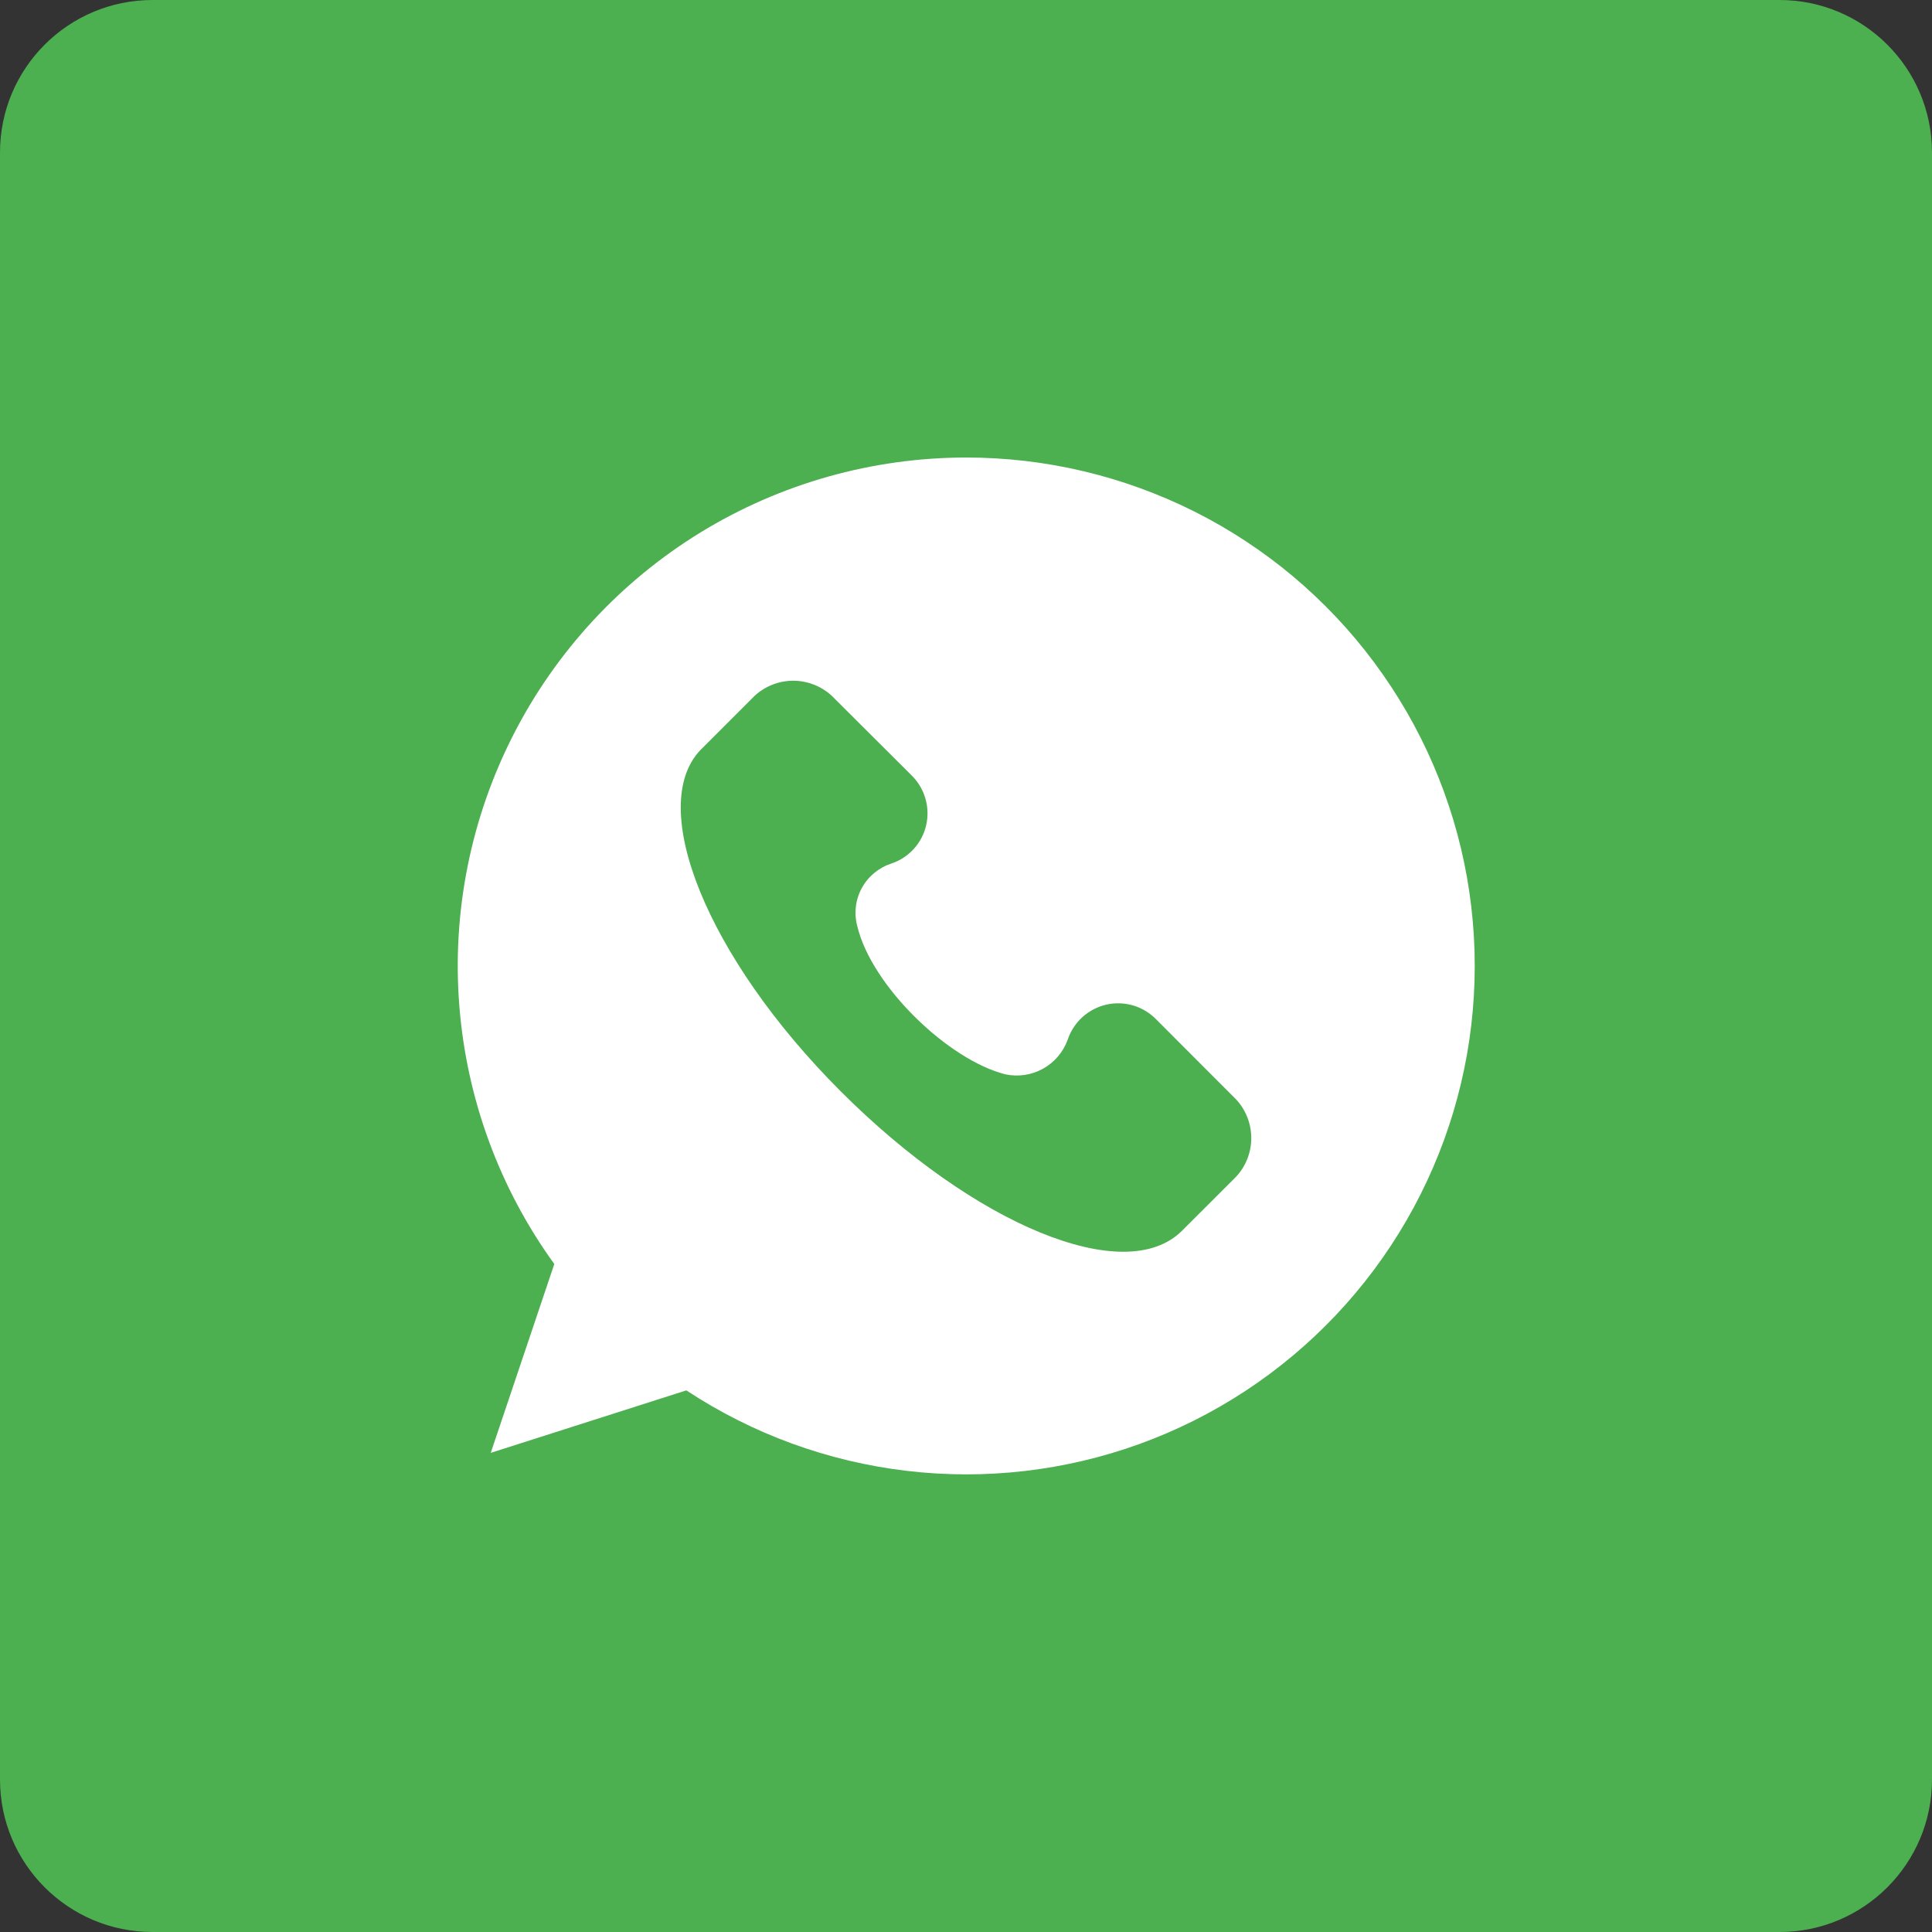
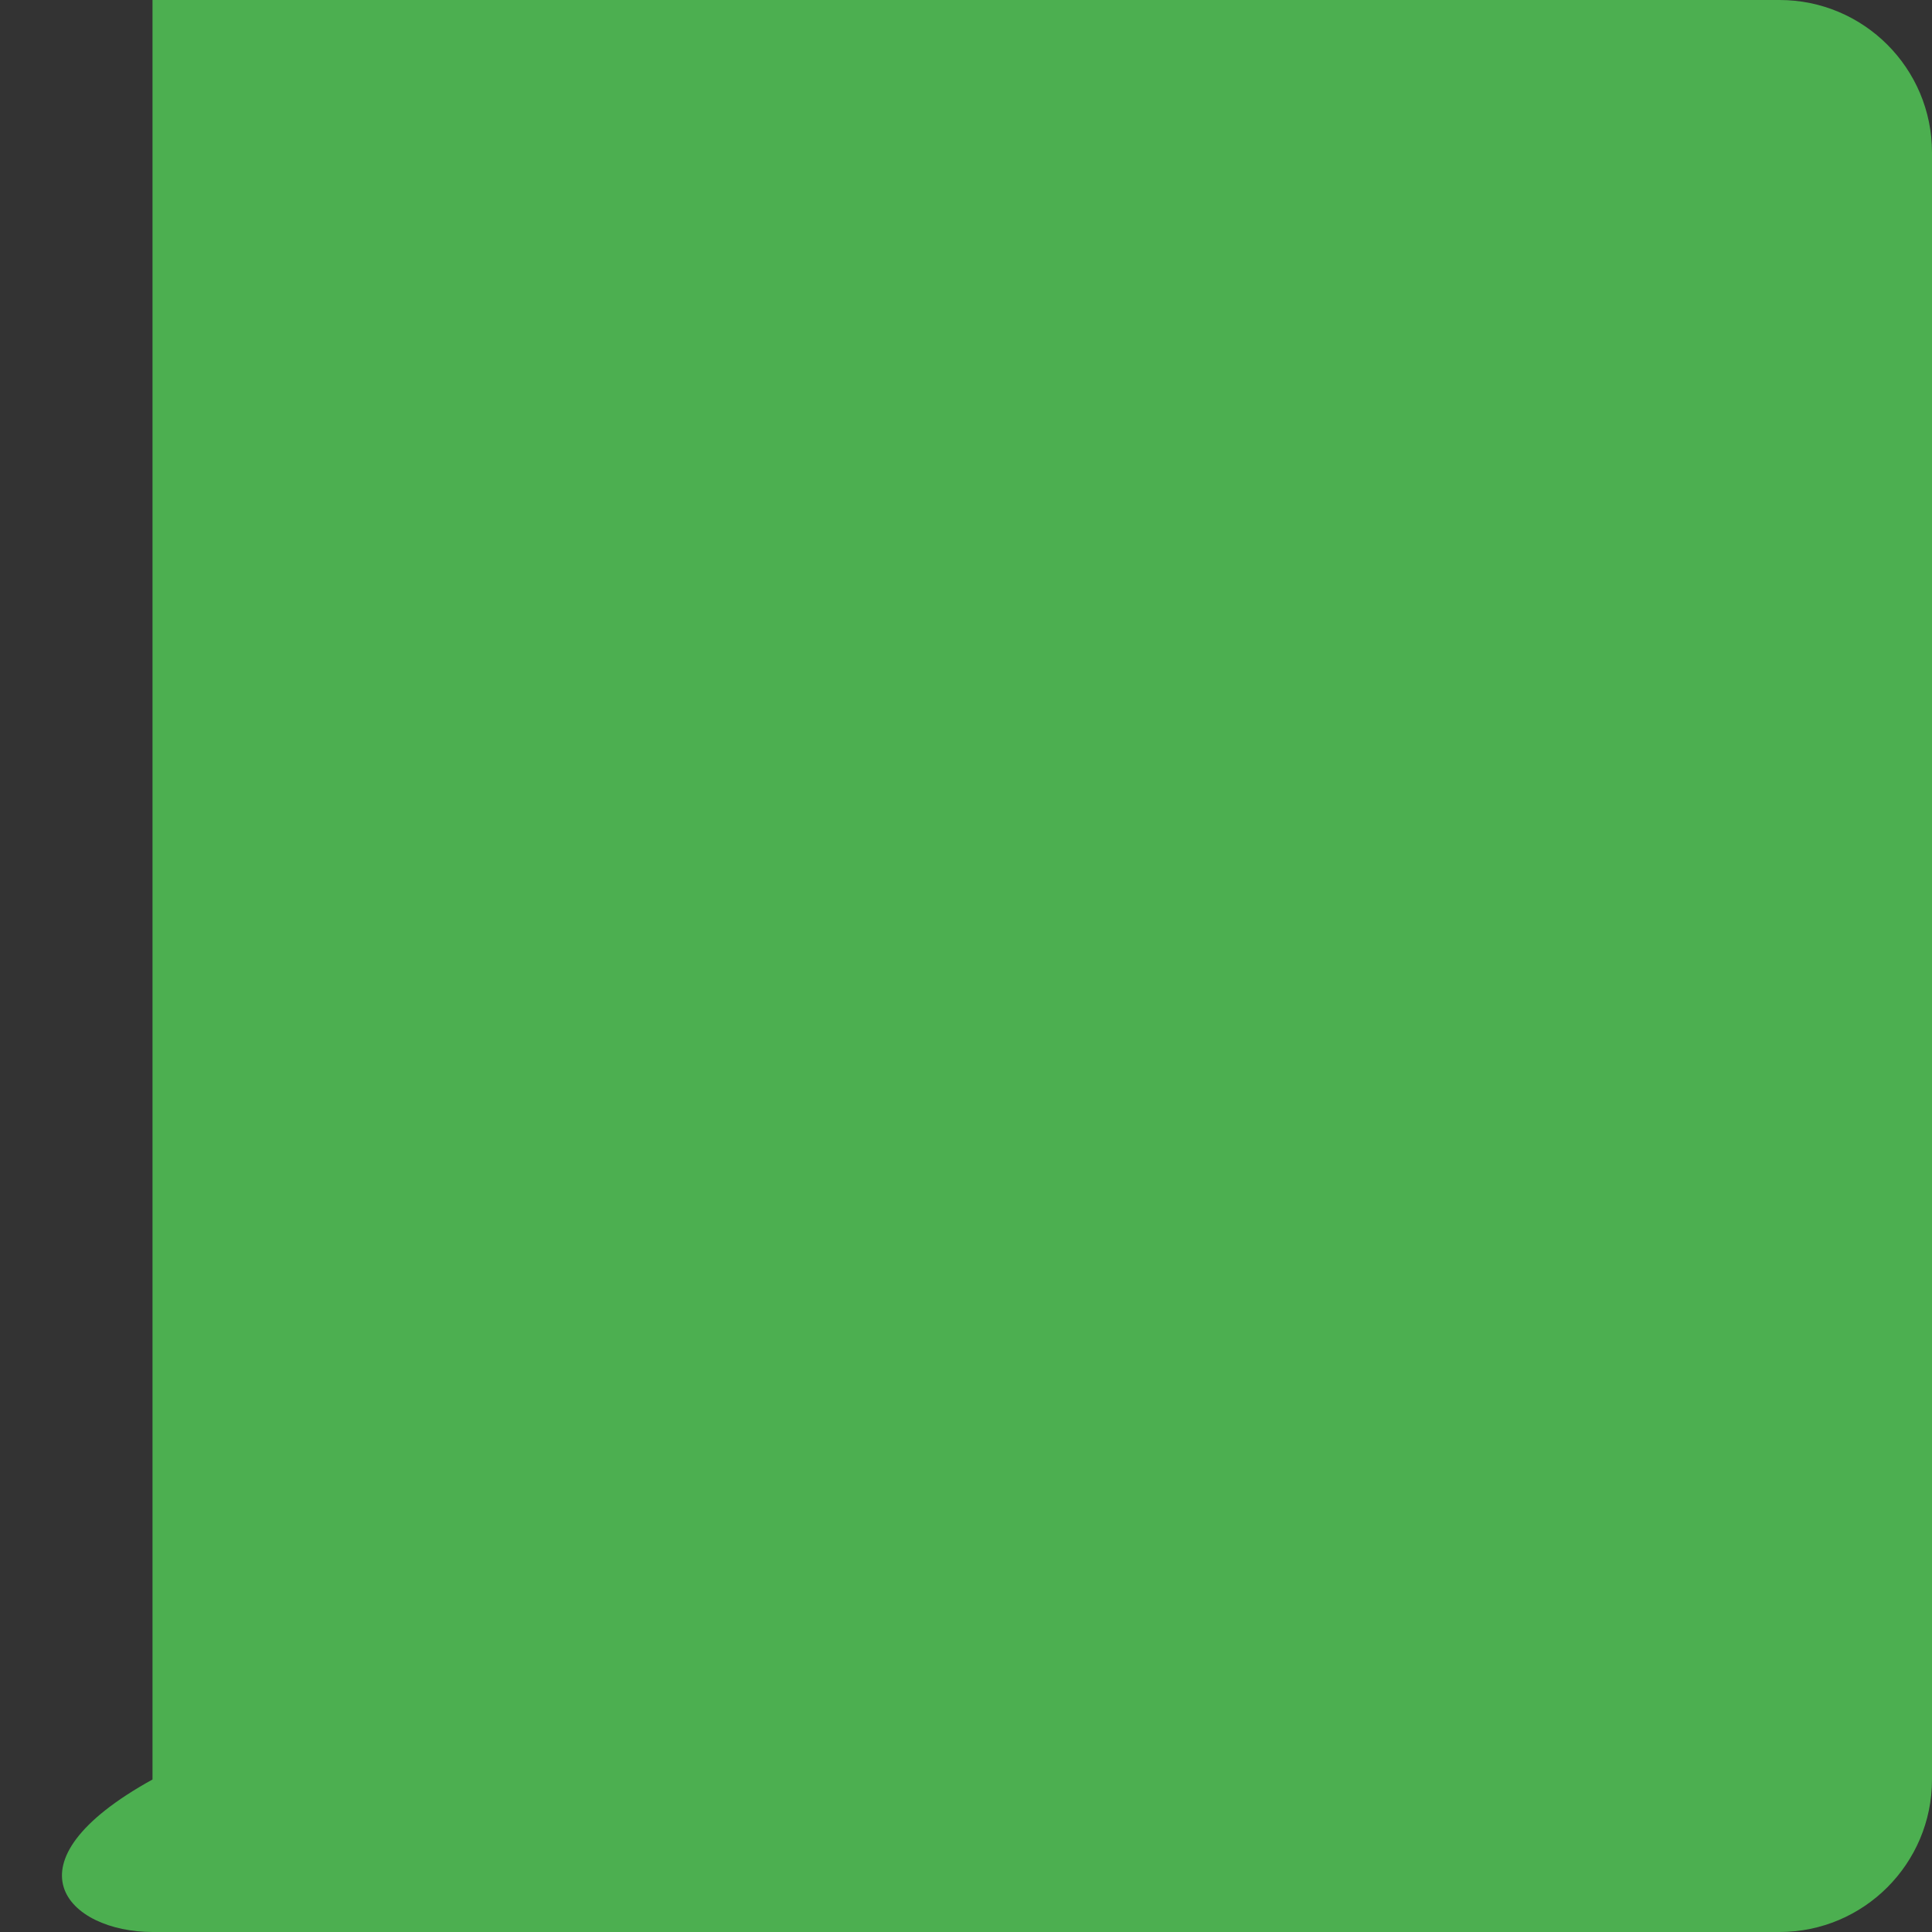
<svg xmlns="http://www.w3.org/2000/svg" width="32" height="32" viewBox="0 0 32 32" fill="none">
  <rect x="0" y="0" width="32" height="32" fill="#333333" stroke="none" />
  <g clip-path="url(#clip0_144_66)">
-     <path d="M29.474 0H2.526C1.131 0 0 1.131 0 2.526V29.474C0 30.869 1.131 32 2.526 32H29.474C30.869 32 32 30.869 32 29.474V2.526C32 1.131 30.869 0 29.474 0Z" fill="#4CAF50" />
-     <path d="M16 7.578C14.448 7.579 12.927 8.008 11.604 8.818C10.281 9.629 9.208 10.789 8.503 12.17C7.797 13.552 7.487 15.102 7.607 16.649C7.727 18.195 8.271 19.679 9.181 20.936L8.128 24.064L11.368 23.029C12.464 23.752 13.714 24.208 15.018 24.362C16.322 24.516 17.644 24.363 18.879 23.915C20.113 23.467 21.225 22.736 22.127 21.782C23.029 20.827 23.695 19.675 24.072 18.417C24.449 17.16 24.526 15.831 24.299 14.538C24.071 13.245 23.544 12.023 22.759 10.97C21.975 9.916 20.955 9.061 19.782 8.472C18.608 7.884 17.313 7.577 16 7.578ZM20.476 19.488L19.579 20.384C18.636 21.328 16.135 20.29 13.918 18.069C11.701 15.848 10.707 13.353 11.604 12.42L12.501 11.523C12.675 11.364 12.902 11.275 13.138 11.275C13.374 11.275 13.601 11.364 13.775 11.523L15.097 12.841C15.204 12.946 15.284 13.077 15.326 13.221C15.369 13.365 15.374 13.518 15.341 13.665C15.308 13.811 15.238 13.947 15.137 14.059C15.036 14.17 14.909 14.254 14.766 14.302C14.556 14.37 14.38 14.515 14.274 14.709C14.169 14.902 14.142 15.129 14.2 15.342C14.436 16.332 15.709 17.559 16.655 17.795C16.866 17.839 17.087 17.806 17.276 17.701C17.465 17.596 17.61 17.426 17.684 17.222C17.732 17.078 17.816 16.948 17.929 16.846C18.041 16.744 18.179 16.673 18.327 16.639C18.476 16.606 18.63 16.612 18.776 16.656C18.921 16.7 19.053 16.782 19.158 16.892L20.478 18.214C20.637 18.388 20.725 18.615 20.725 18.851C20.725 19.087 20.636 19.314 20.476 19.488Z" fill="white" />
+     <path d="M29.474 0H2.526V29.474C0 30.869 1.131 32 2.526 32H29.474C30.869 32 32 30.869 32 29.474V2.526C32 1.131 30.869 0 29.474 0Z" fill="#4CAF50" />
  </g>
  <defs>
    <clipPath id="clip0_144_66">
      <rect width="32" height="32" fill="white" />
    </clipPath>
  </defs>
</svg>